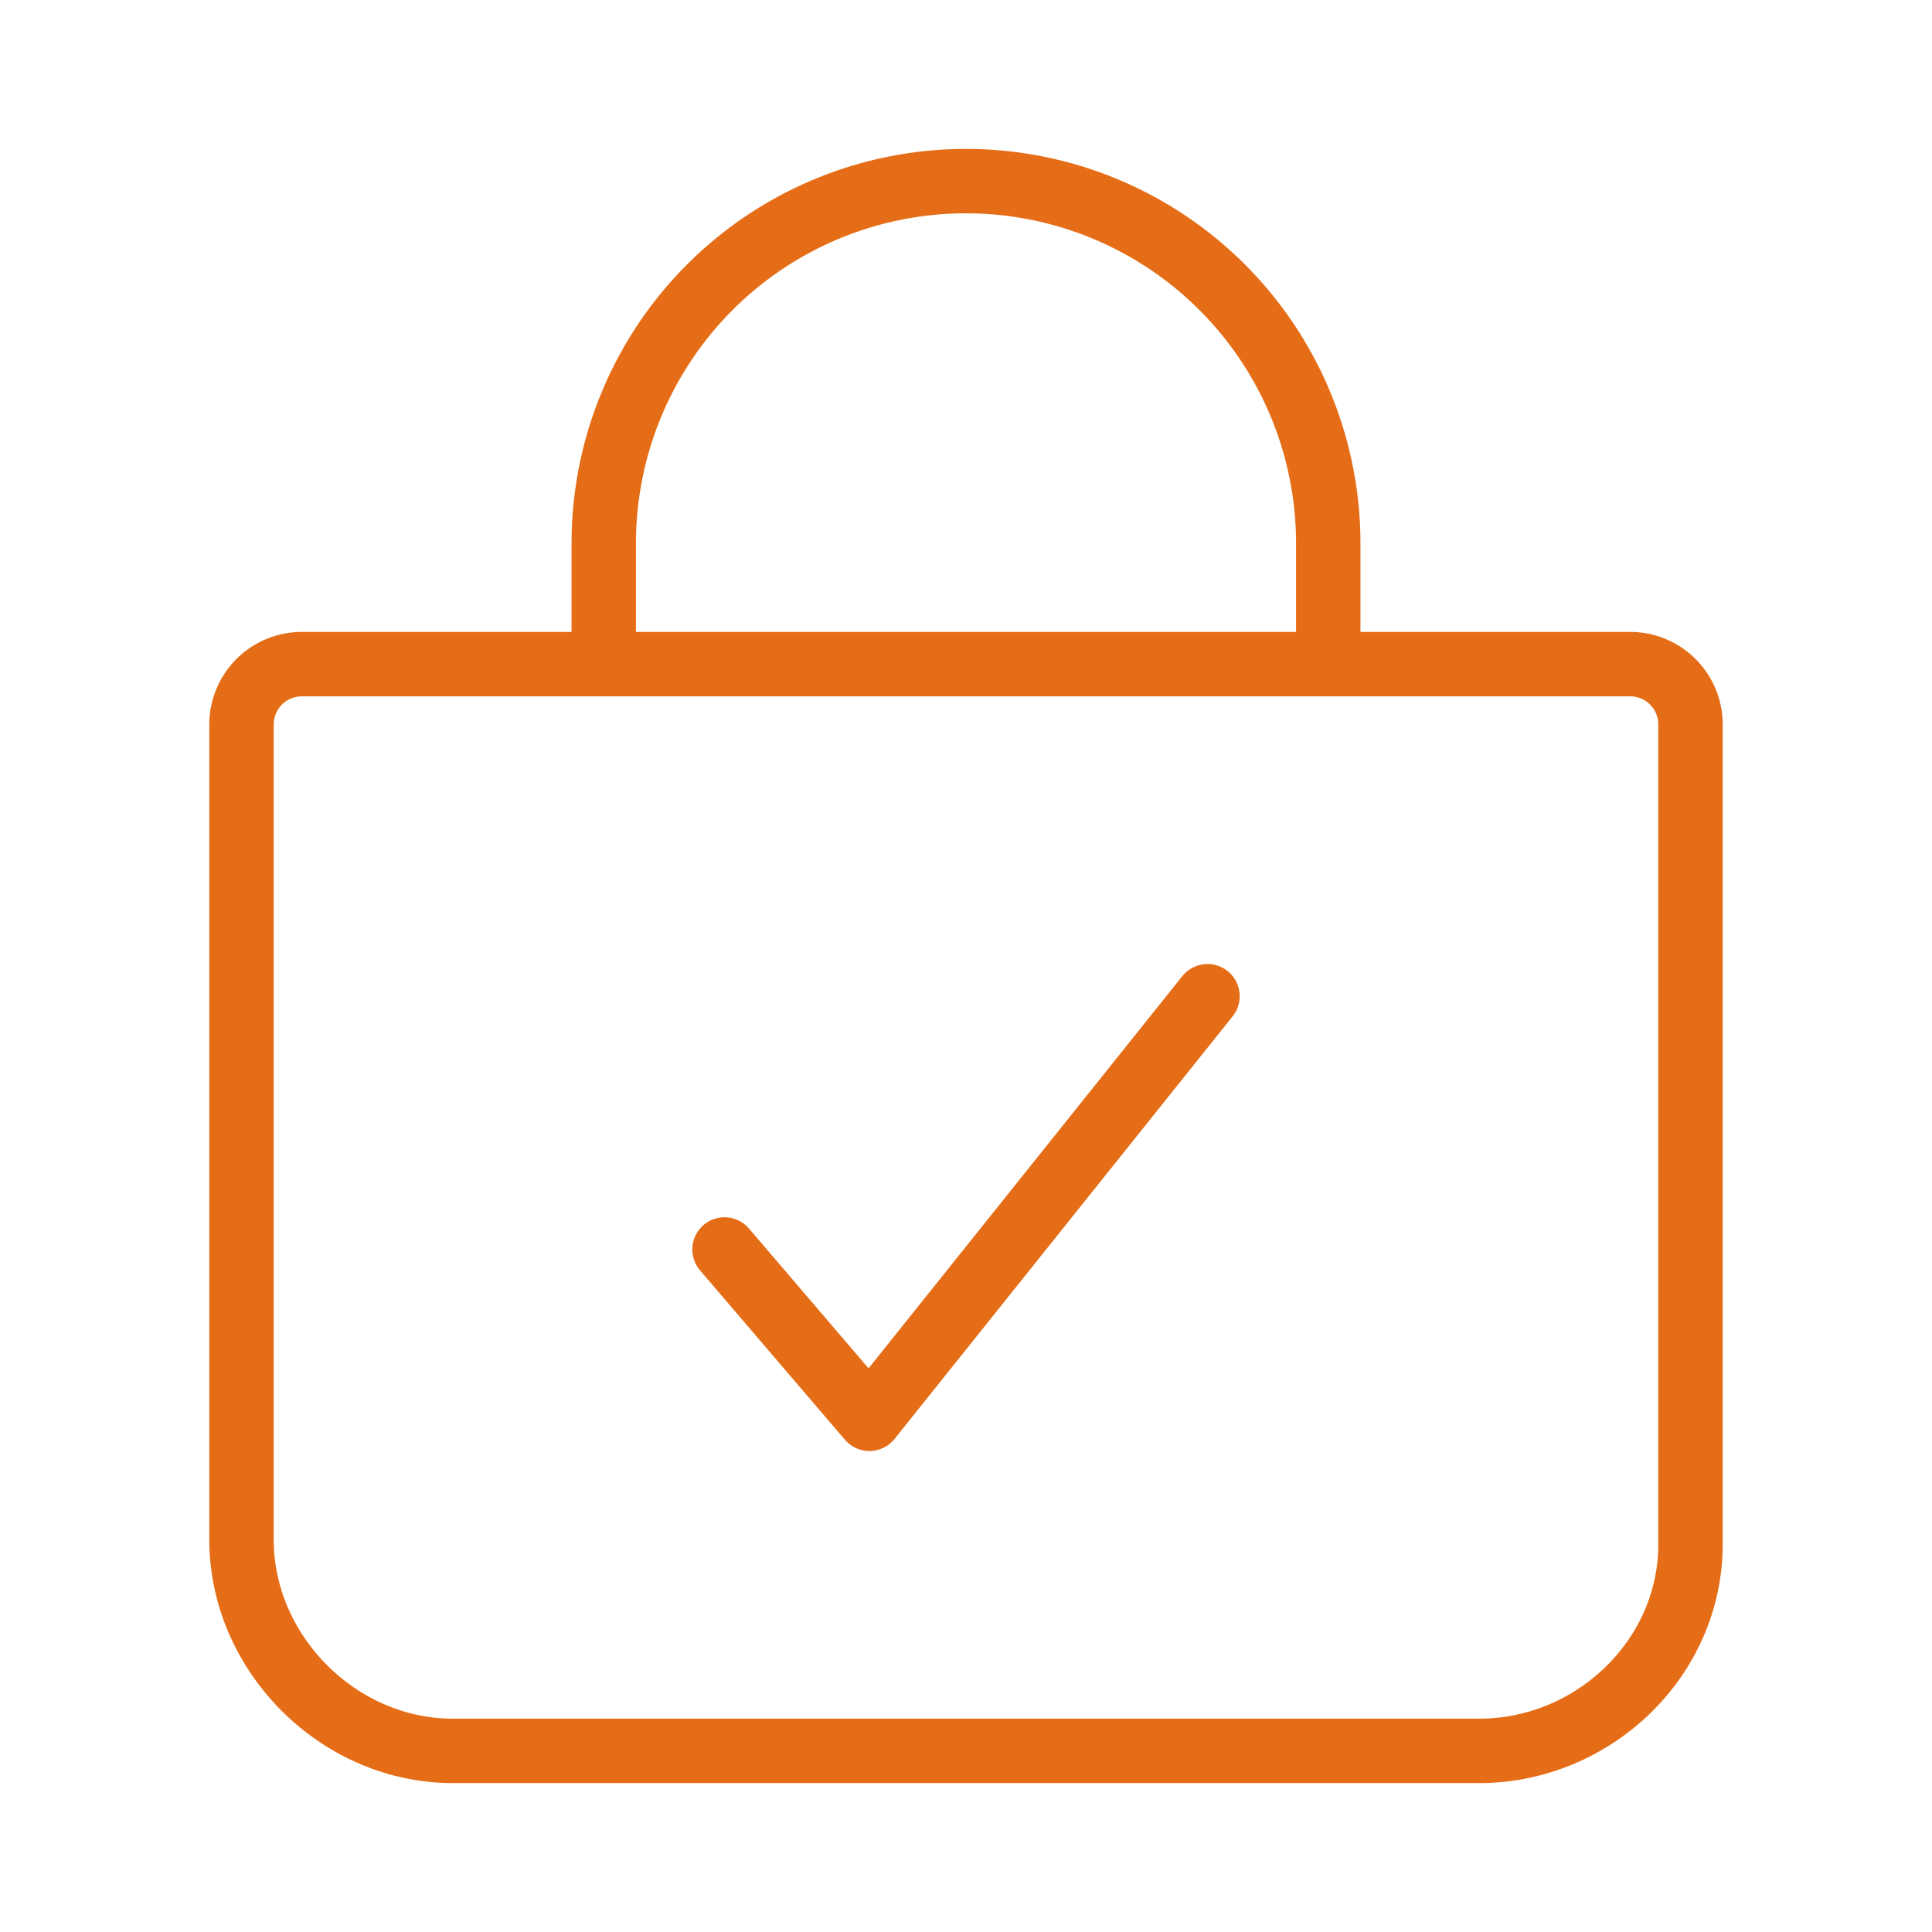
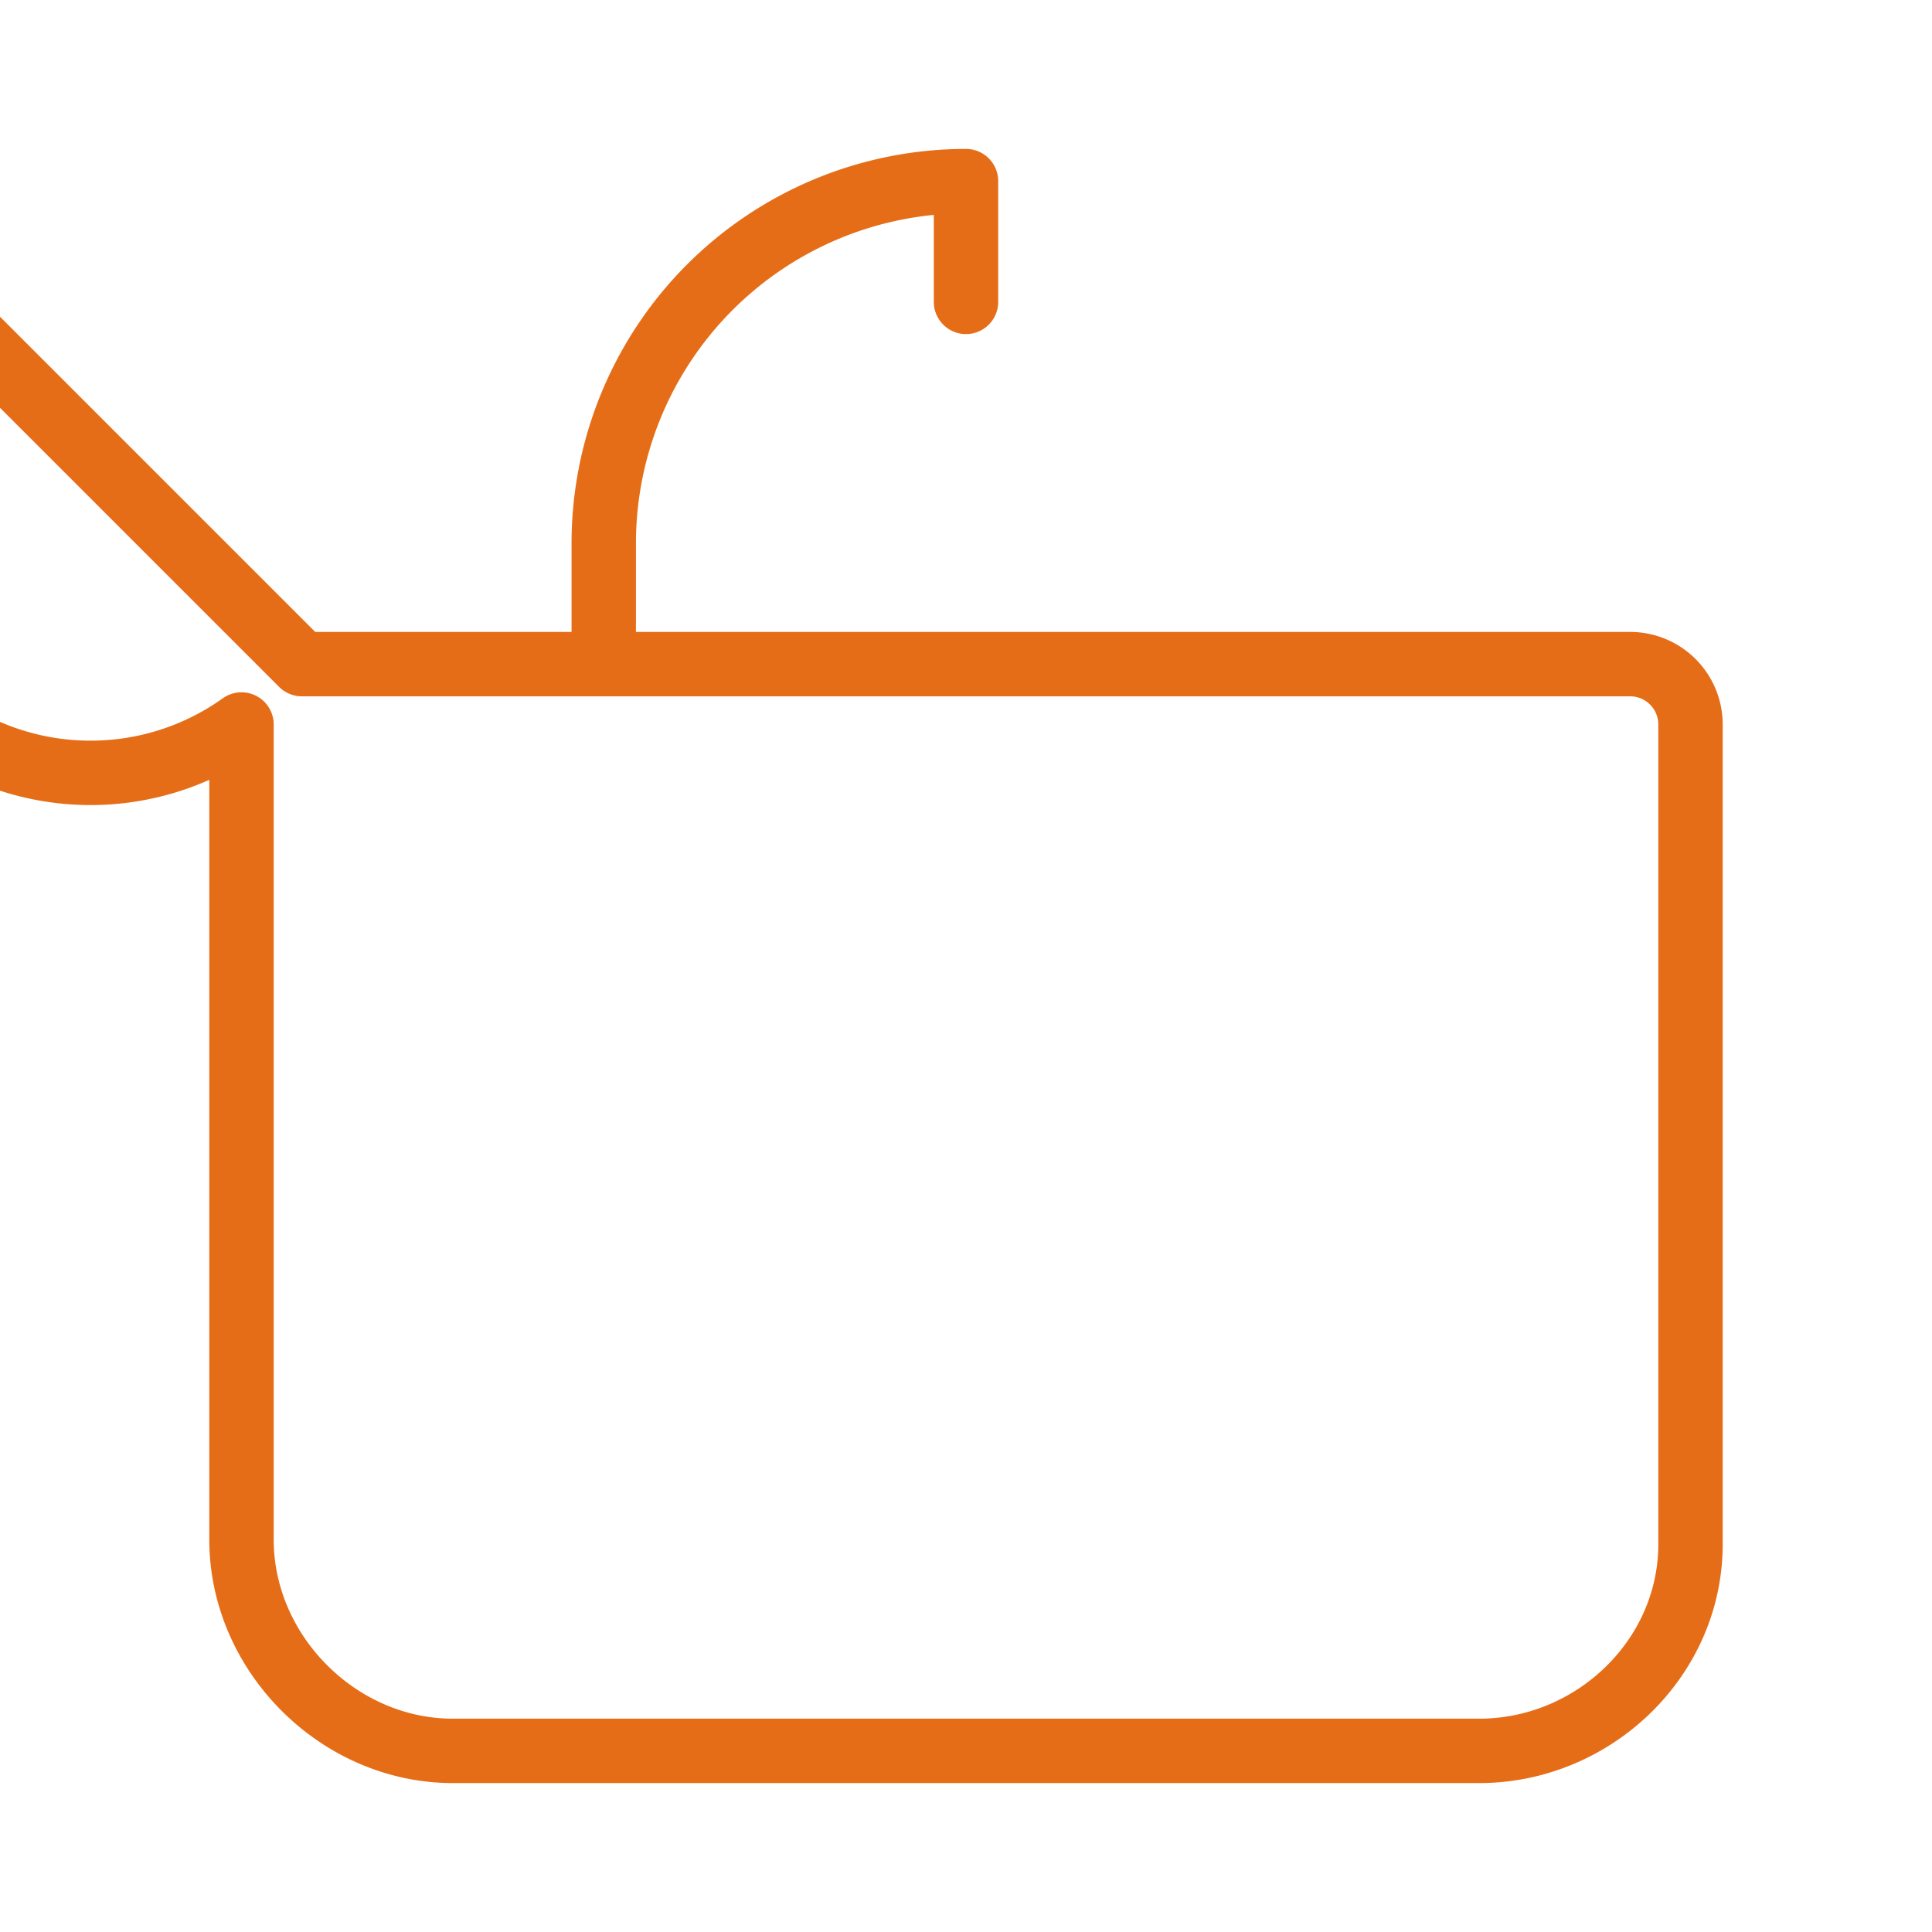
<svg xmlns="http://www.w3.org/2000/svg" width="60" height="60" viewBox="0 0 60 60" fill="none">
-   <path d="M37.5 30.938L27 44.063l-4.5-5.26" stroke="#E66D17" stroke-width="2" stroke-linecap="round" stroke-linejoin="round" />
-   <path d="M18.75 20.625v-3.75A11.25 11.25 0 0130 5.625v0a11.25 11.25 0 0111.25 11.25v3.75m-31.875 0A1.875 1.875 0 007.5 22.5v25.313c0 3.543 3.019 6.562 6.563 6.562h31.874c3.544 0 6.563-2.872 6.563-6.416V22.5a1.875 1.875 0 00-1.875-1.875H9.375z" stroke="#E66D17" stroke-width="2" stroke-linecap="round" stroke-linejoin="round" />
+   <path d="M18.75 20.625v-3.75A11.25 11.25 0 0130 5.625v0v3.75m-31.875 0A1.875 1.875 0 007.5 22.5v25.313c0 3.543 3.019 6.562 6.563 6.562h31.874c3.544 0 6.563-2.872 6.563-6.416V22.5a1.875 1.875 0 00-1.875-1.875H9.375z" stroke="#E66D17" stroke-width="2" stroke-linecap="round" stroke-linejoin="round" />
</svg>